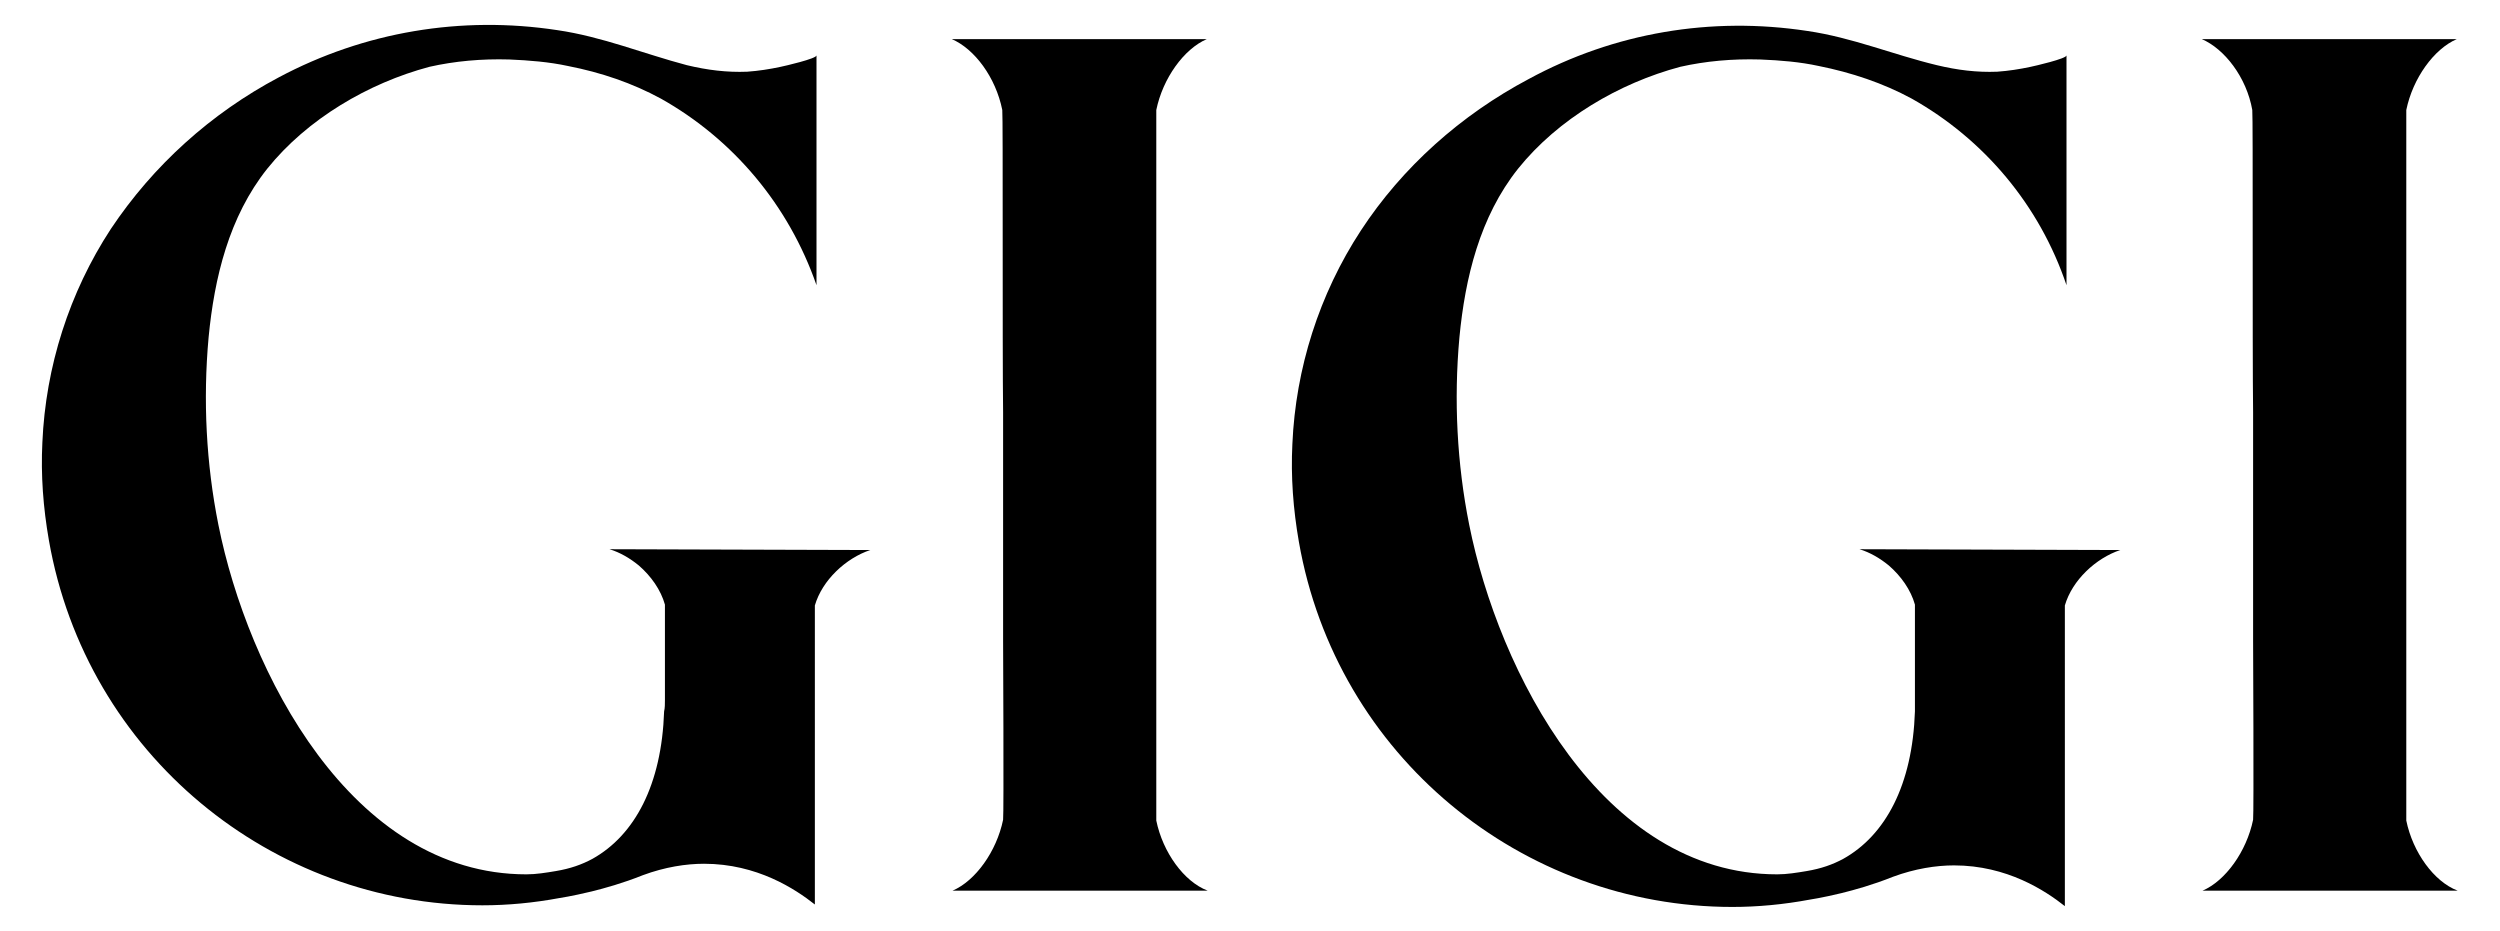
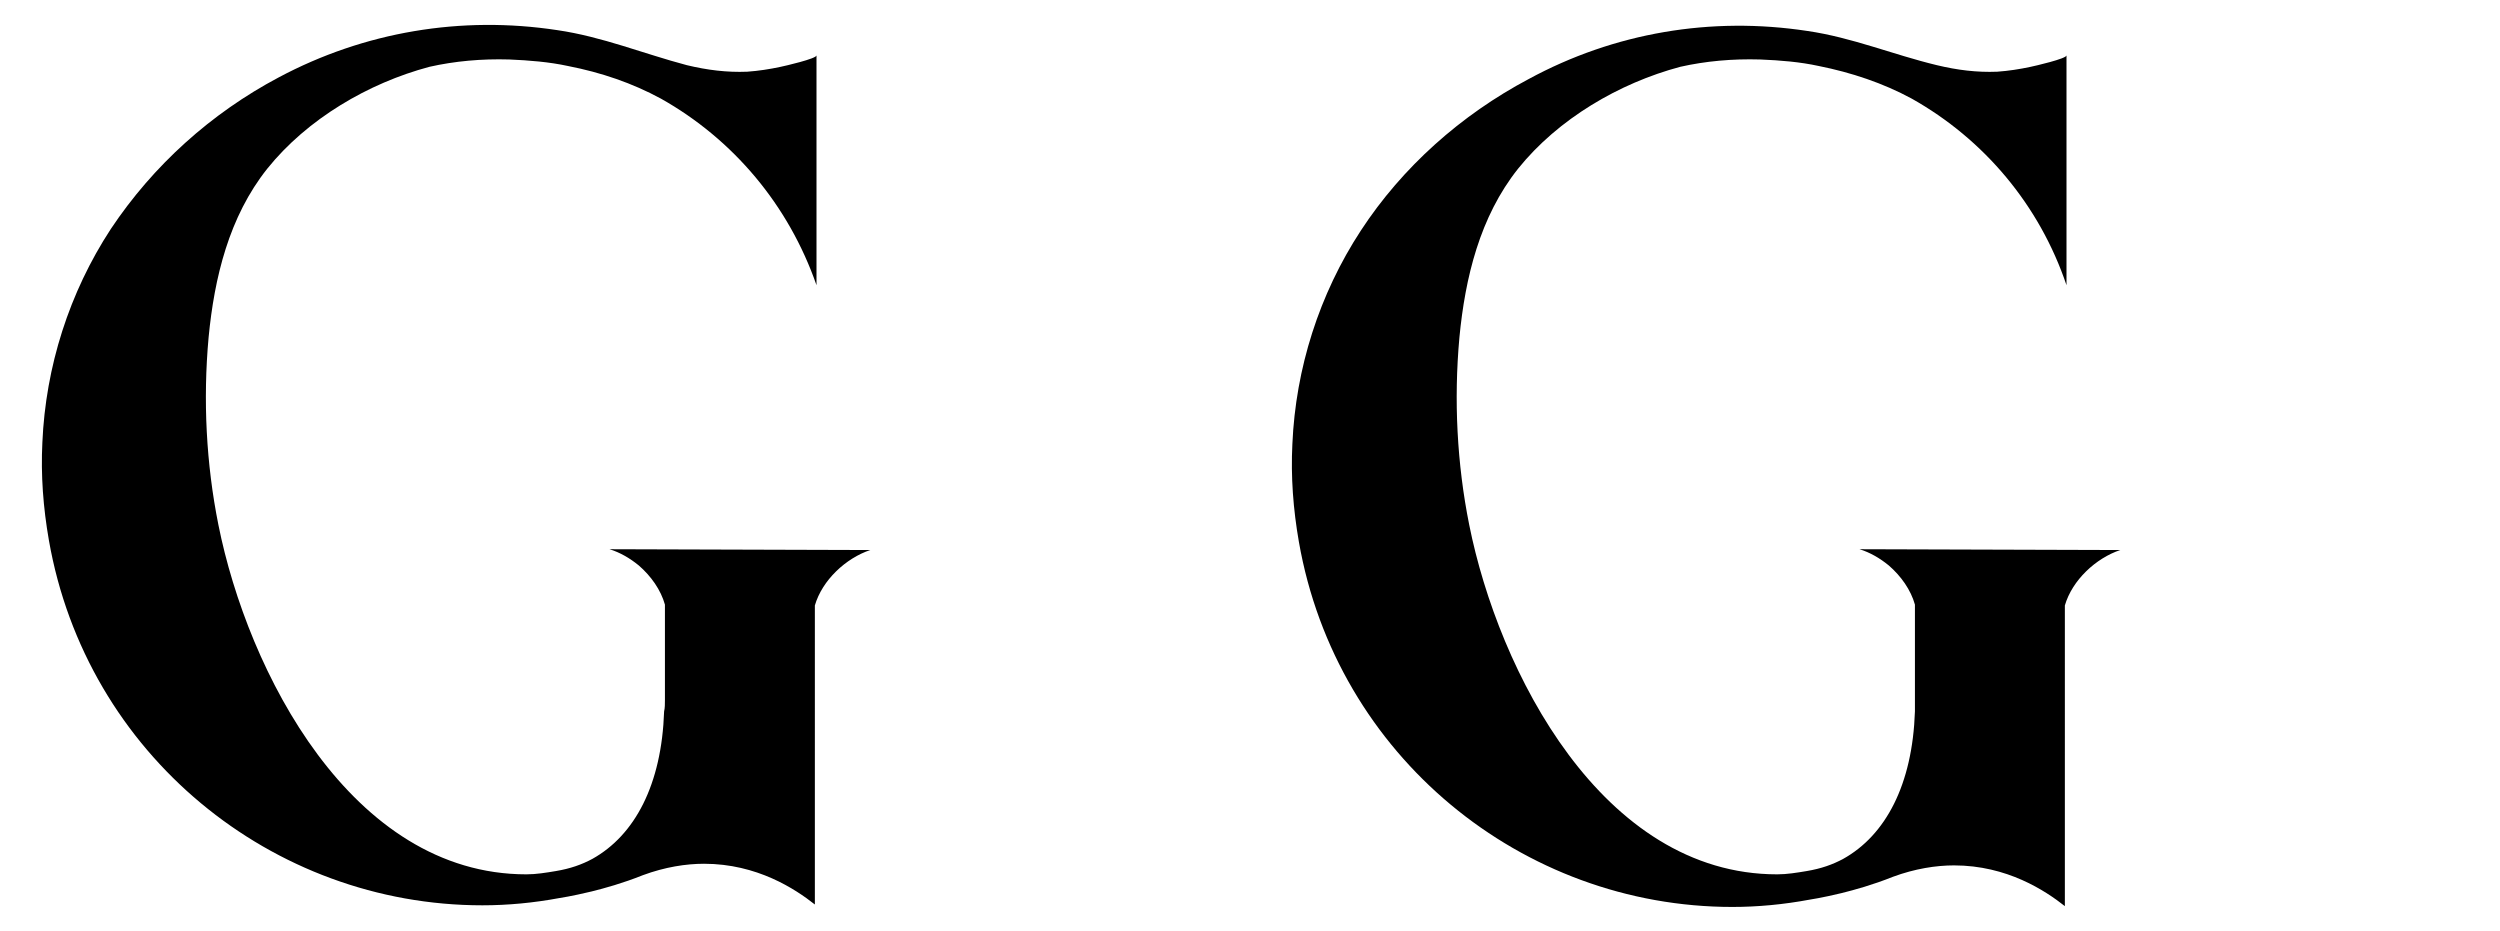
<svg xmlns="http://www.w3.org/2000/svg" version="1.1" id="Layer_1" x="0px" y="0px" viewBox="0 0 306.8 114.2" style="enable-background:new 0 0 306.8 114.2;" xml:space="preserve">
  <g>
-     <path d="M141.9,100.7V80.4v-7.9c0-2.1,0-4.3,0-6.4V48.2c0-2.1,0-4.3,0-6.4v-7.9V13.5c0.8-3.9,3.4-7.5,6.2-8.7h-31.3   c2.8,1.2,5.4,4.7,6.2,8.7c0.1,0.7,0,29,0.1,37.1l0,0l0,12.8l0,0l0,0l0,15.2c0,0,0.1,21.3,0,22c-0.8,3.9-3.4,7.5-6.2,8.7h31.3   C145.3,108.2,142.7,104.6,141.9,100.7z" />
    <path d="M74.8,67.4c1.3,0.4,2.5,1.1,3.6,2c1.5,1.3,2.7,3,3.2,4.8c0,3.1,0,9.1,0,11.7c0,0.5,0,1-0.1,1.4c-0.3,9-3.6,15.2-8.8,18.1   c-1.3,0.7-2.7,1.2-4.5,1.5c-1.2,0.2-2.4,0.4-3.6,0.4c-21.5,0-34.2-24.9-37.8-42.9c-1.5-7.5-1.9-15.3-1.2-23   c0.7-7.3,2.5-14.8,7.2-20.7c4.9-6.1,12.4-10.5,19.9-12.5c3.1-0.7,6.4-1,9.8-0.9c2.4,0.1,4.9,0.3,7.2,0.8c4.1,0.8,7.9,2.1,11.4,4   c8.9,5,15.7,13.1,19.1,22.9v-6.8c0-10.1,0-21.4,0-21.4c0,0.4-3.9,1.3-4.4,1.4c-1.4,0.3-2.7,0.5-4.1,0.6c-2.5,0.1-4.9-0.2-7.4-0.8   C79,6.6,73.9,4.5,68.4,3.7C56.6,1.9,44.7,3.9,34.2,9.5c-8.3,4.4-15.4,10.8-20.6,18.6c-5.1,7.8-8,16.9-8.4,26.2c-0.2,4,0.1,8,0.8,12   c4.6,26.3,27.4,44.8,53.2,44.8c3.1,0,6.3-0.3,9.5-0.9c0,0,1.4-0.2,3.9-0.8c1.6-0.4,3.8-1,6.3-2c2.7-1,5.3-1.4,7.5-1.4   c6.5,0,11.2,3.1,13.6,5V74.3c0.9-3.1,3.8-5.8,6.8-6.8L74.8,67.4L74.8,67.4z" />
    <path d="M228.2,67.4c1.3,0.4,2.5,1.1,3.6,2c1.5,1.3,2.7,3,3.2,4.8c0,3.1,0,9.1,0,11.7c0,0.5,0,1,0,1.4c-0.3,9-3.6,15.2-8.8,18.1   c-1.3,0.7-2.7,1.2-4.5,1.5c-1.2,0.2-2.4,0.4-3.6,0.4c-21.5,0-34.2-24.9-37.8-42.9c-1.5-7.5-1.9-15.3-1.2-23   c0.7-7.3,2.5-14.8,7.2-20.7c4.9-6.1,12.4-10.5,19.9-12.5c3.1-0.7,6.4-1,9.8-0.9c2.5,0.1,4.9,0.3,7.2,0.8c4,0.8,7.9,2.1,11.4,4   c8.9,5,15.7,13.1,19,22.9v-6.8c0-10.1,0-21.4,0-21.4c0,0.4-3.9,1.3-4.4,1.4c-1.4,0.3-2.7,0.5-4.1,0.6c-2.5,0.1-4.9-0.2-7.4-0.8   c-5.4-1.3-10.4-3.4-15.9-4.2c-11.8-1.8-23.7,0.2-34.2,5.9c-8.3,4.4-15.5,10.8-20.6,18.6c-5.1,7.8-8,16.9-8.4,26.2   c-0.2,4,0.1,8,0.8,12c4.6,26.3,27.4,44.8,53.2,44.8c3.1,0,6.3-0.3,9.5-0.9c0,0,1.4-0.2,3.9-0.8c1.6-0.4,3.8-1,6.3-2   c2.7-1,5.3-1.4,7.5-1.4c6.5,0,11.2,3.1,13.6,5V74.3c0.9-3.1,3.8-5.8,6.8-6.8L228.2,67.4L228.2,67.4z" />
-     <path d="M295.3,100.7V80.4v-7.9c0-2.1,0-4.3,0-6.4V48.2c0-2.1,0-4.3,0-6.4v-7.9V13.5c0.8-3.9,3.4-7.5,6.2-8.7h-31.3   c2.8,1.2,5.5,4.7,6.2,8.7c0.1,0.7,0,29,0.1,37.1l0,0l0,12.8l0,0l0,0l0,15.2c0,0,0.1,21.3,0,22c-0.8,3.9-3.4,7.5-6.2,8.7h31.3   C298.7,108.2,296.1,104.6,295.3,100.7z" />
  </g>
</svg>